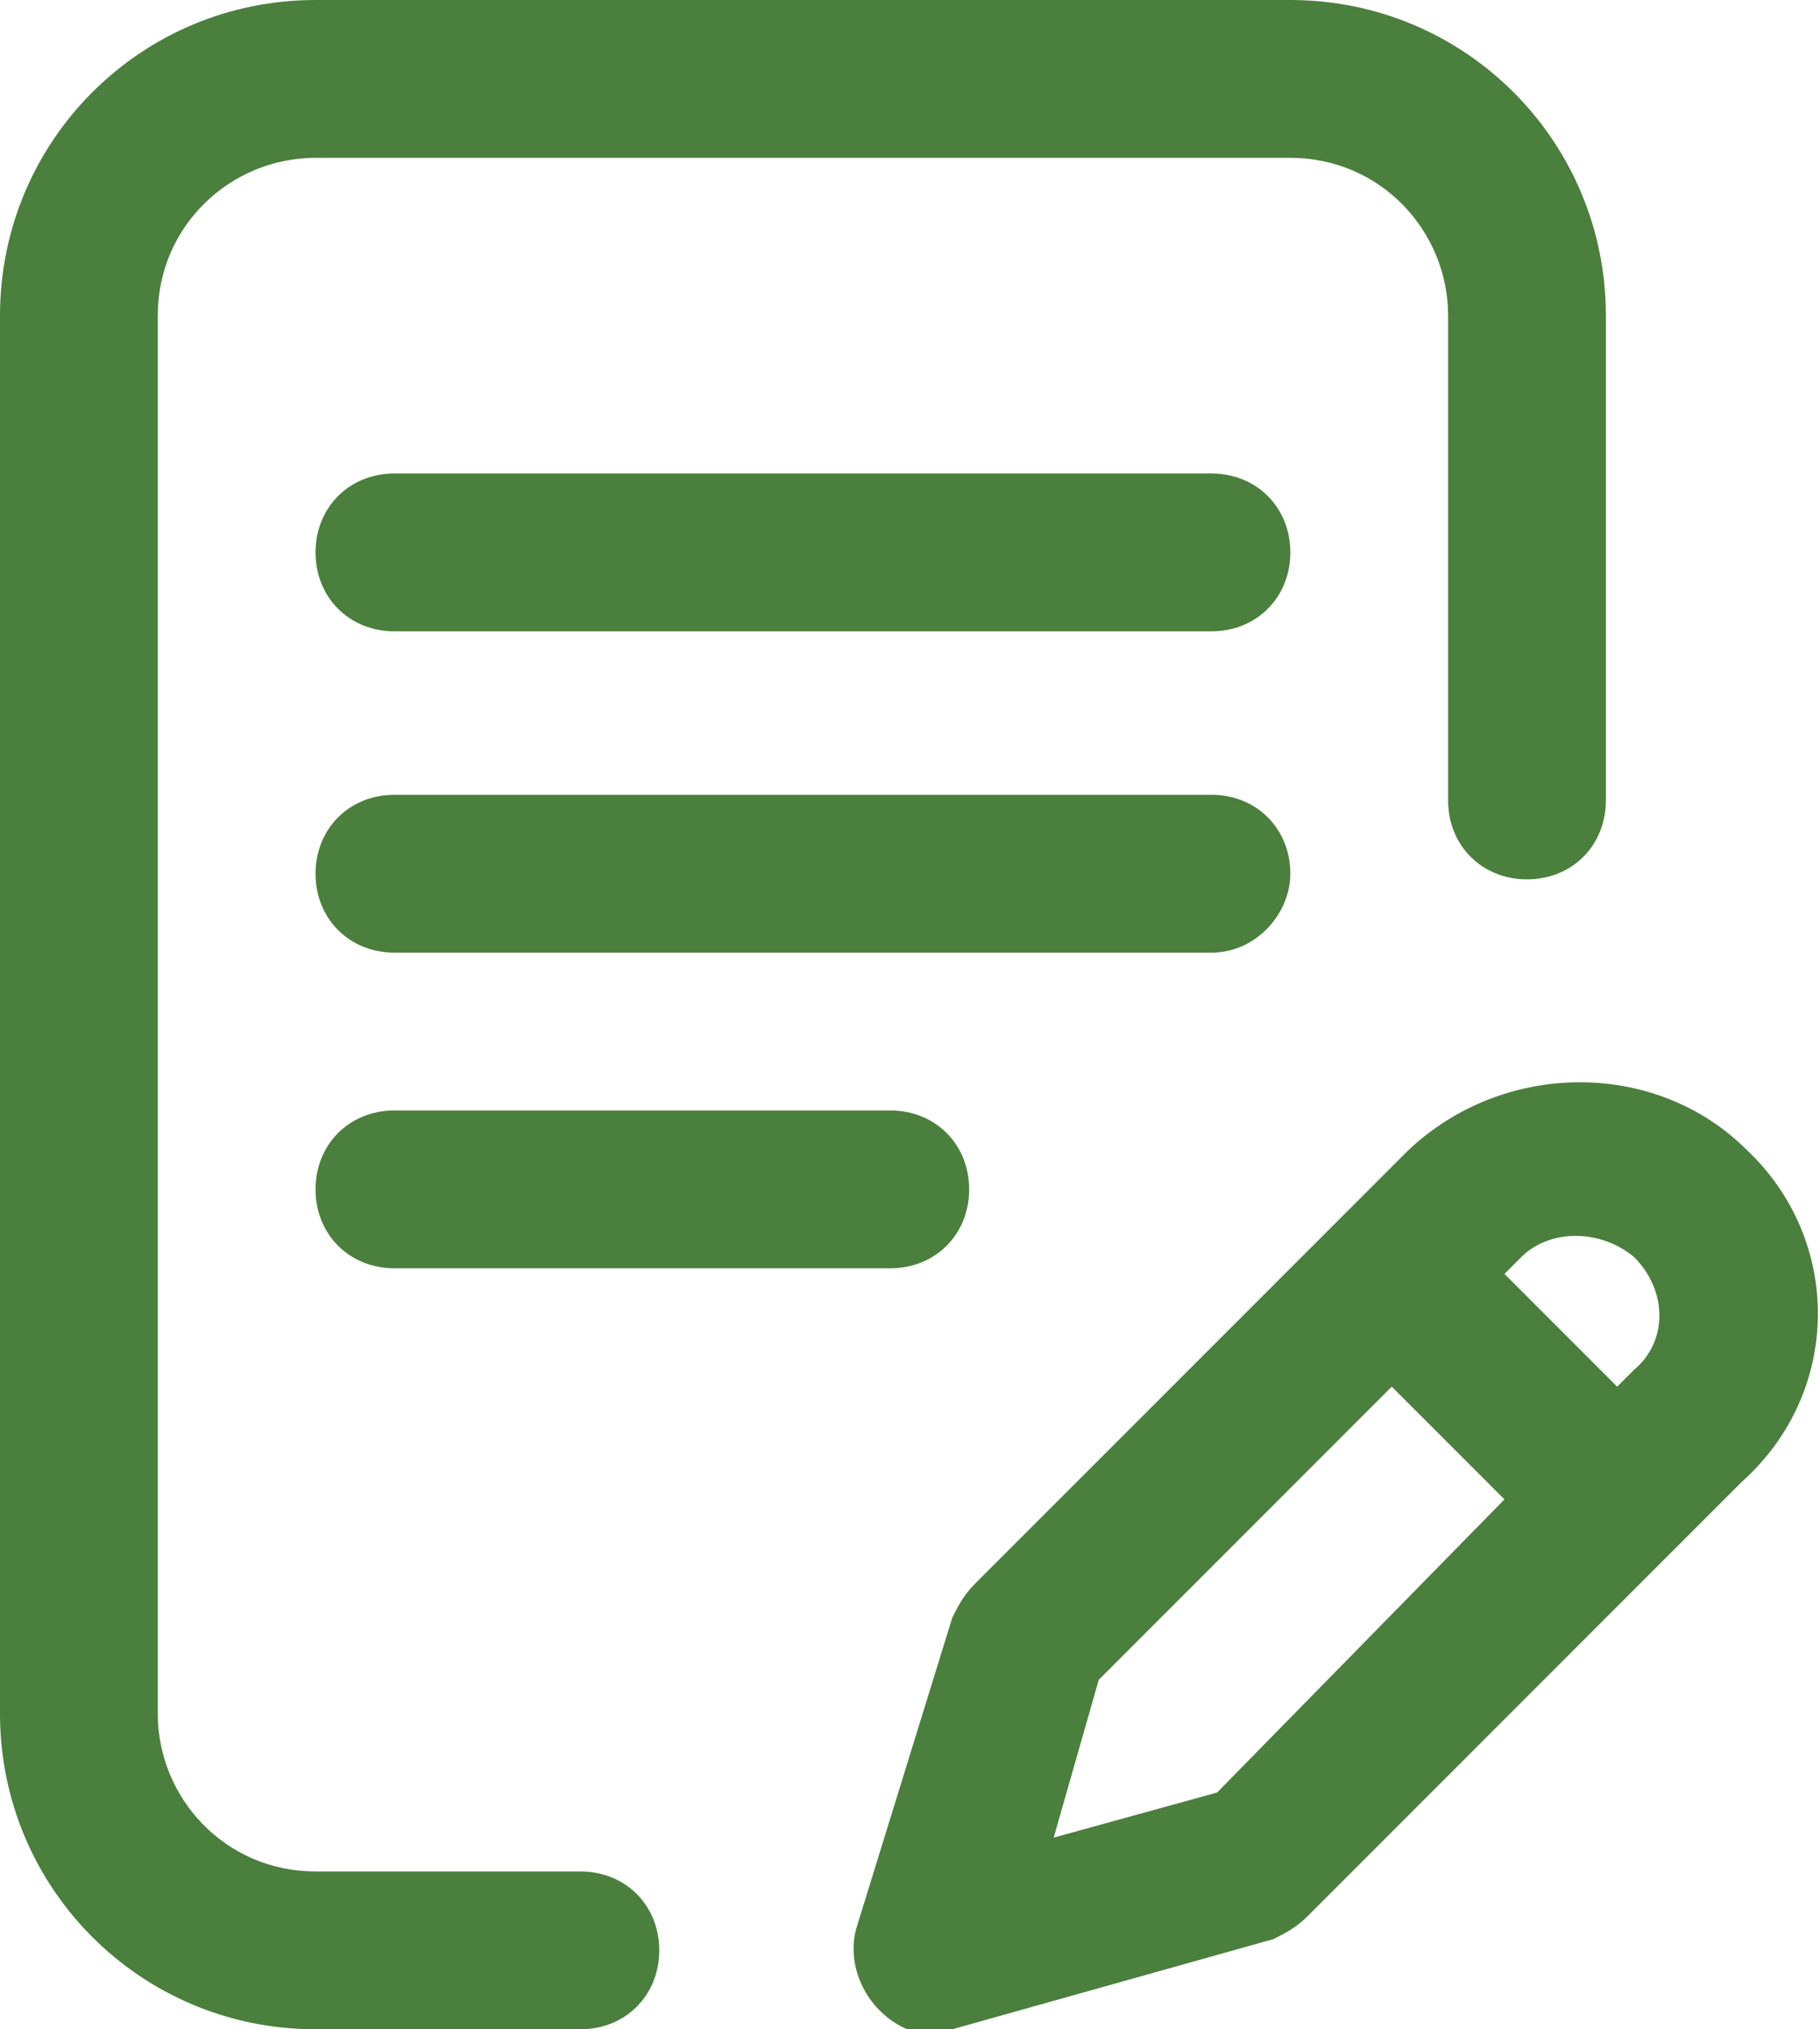
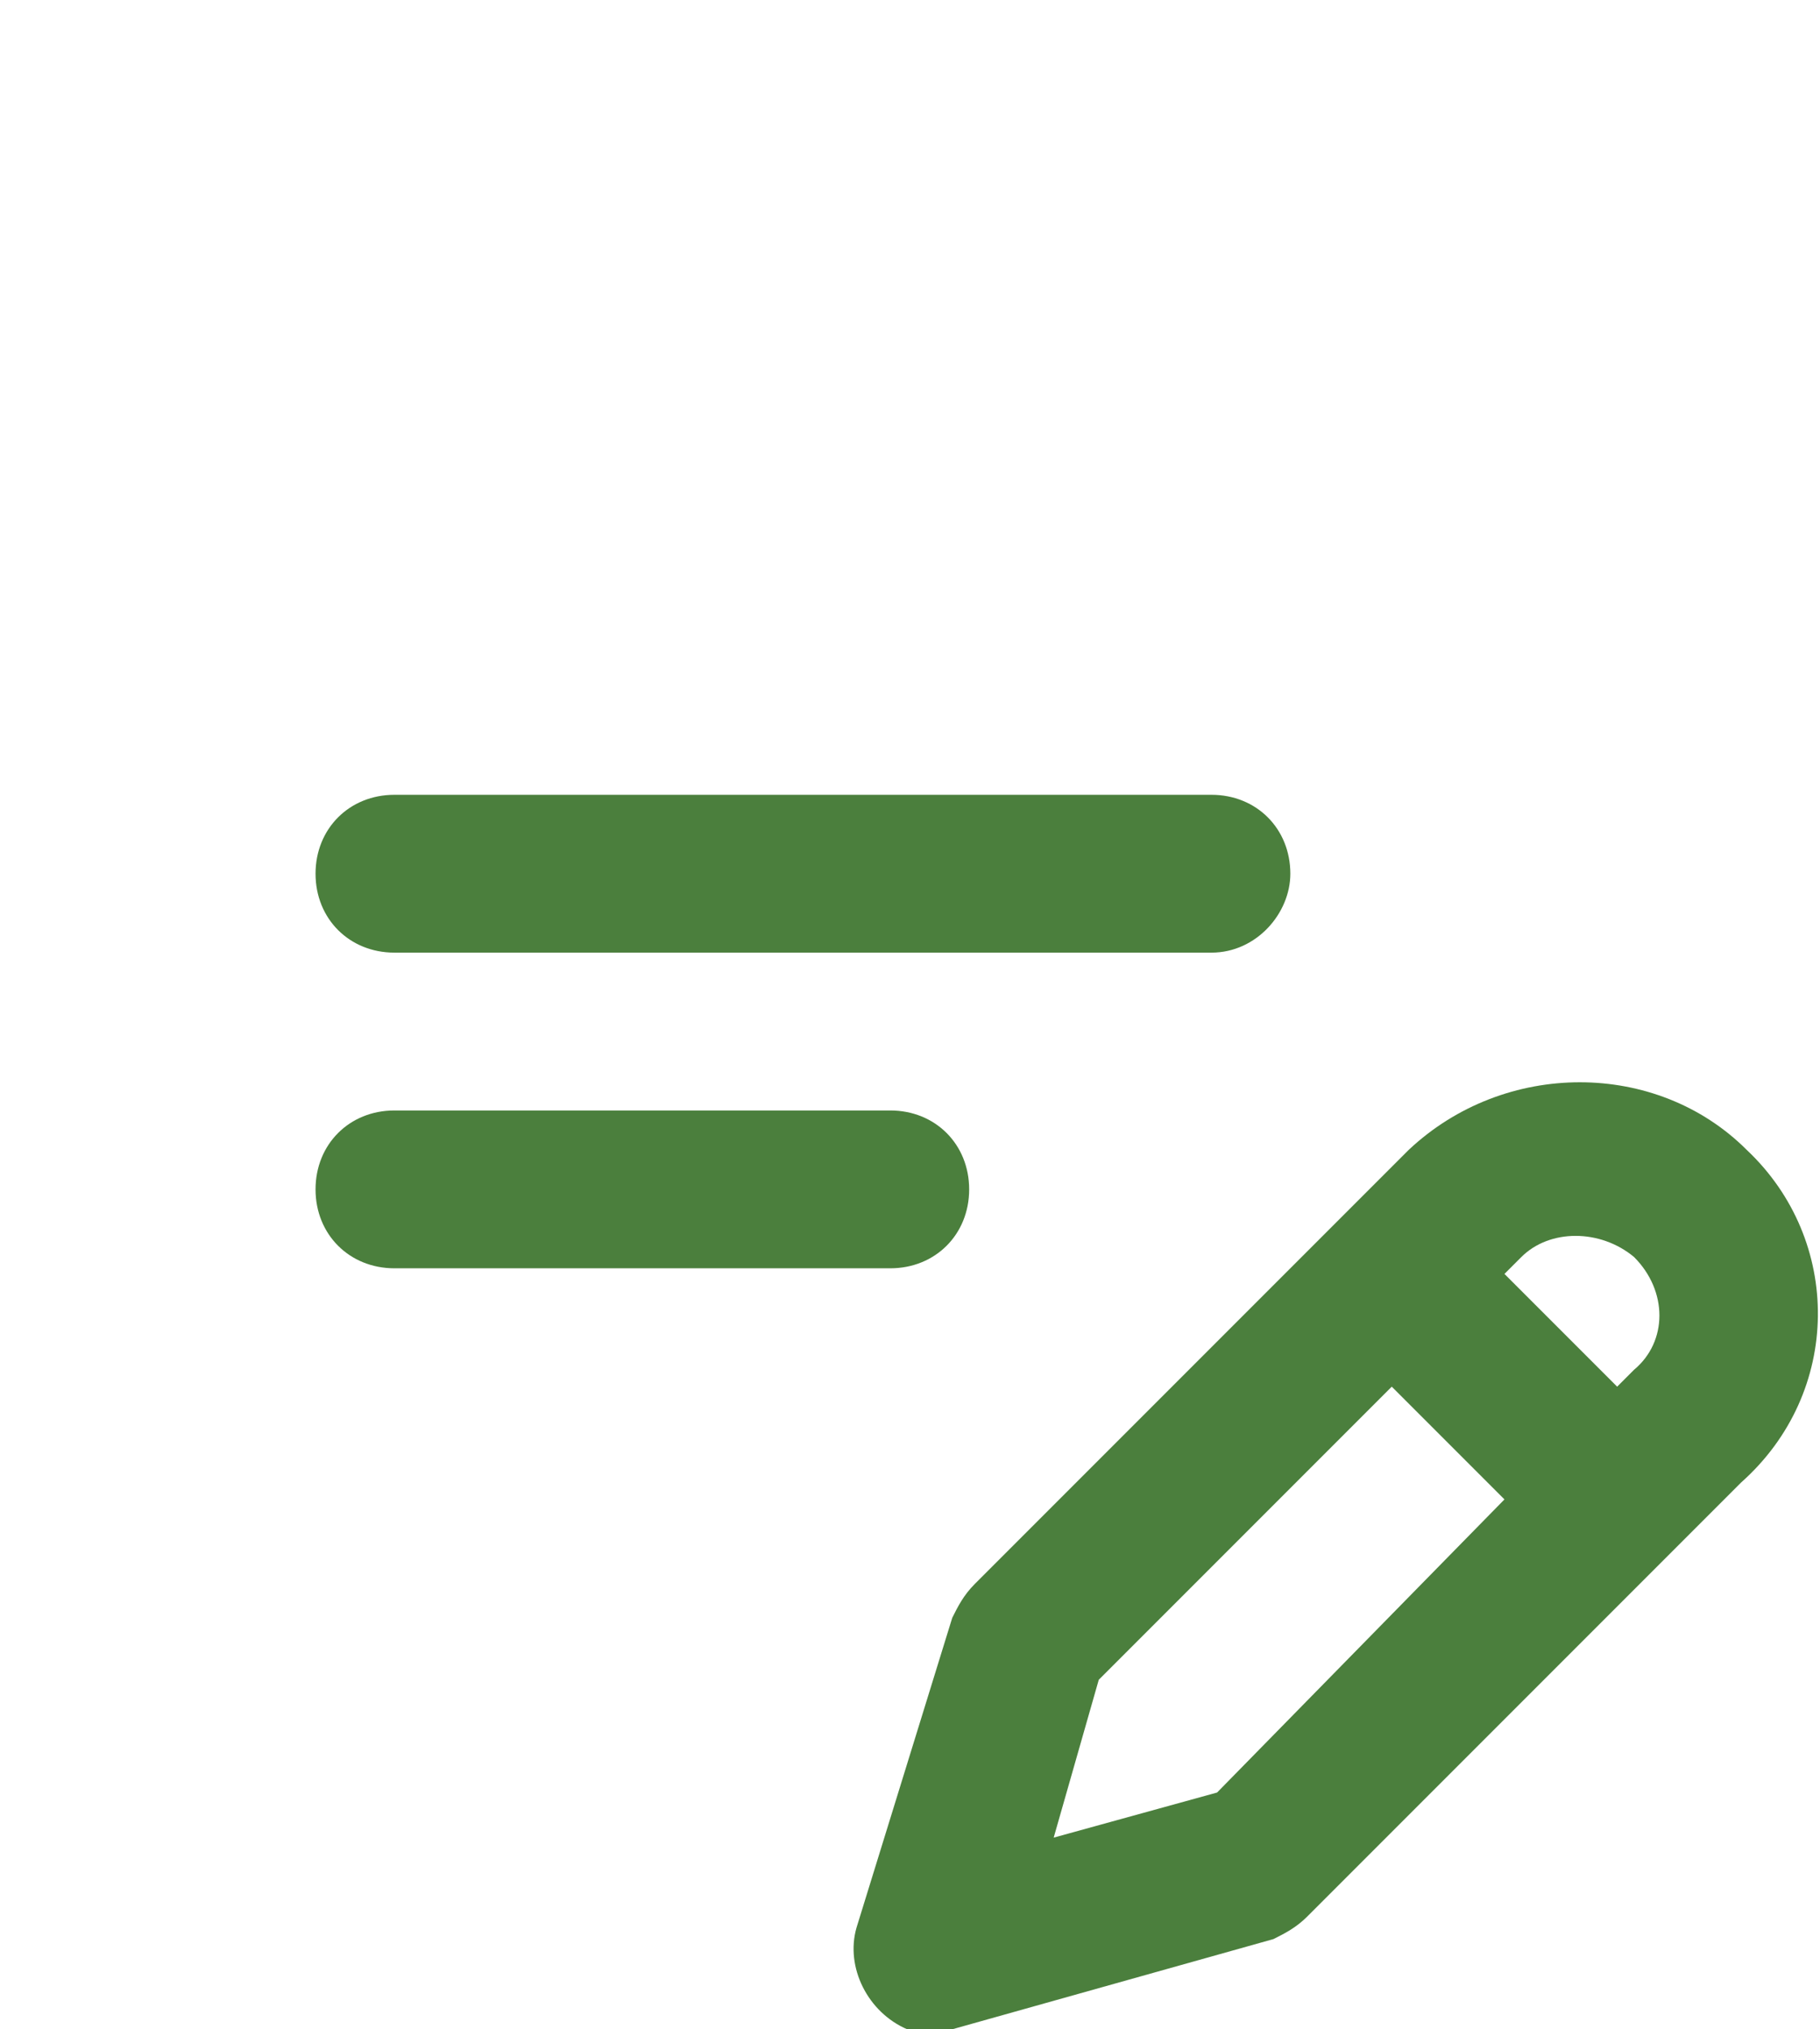
<svg xmlns="http://www.w3.org/2000/svg" version="1.1" id="그룹_412" x="0px" y="0px" viewBox="0 0 32.3 36" style="enable-background:new 0 0 32.3 36;" xml:space="preserve">
  <style type="text/css">
	.st0{fill:#4B7F3D;}
</style>
  <g id="그룹_411" transform="translate(0)">
    <path id="패스_8" class="st0" d="M22.9,15.5c0-0.8-0.6-1.4-1.4-1.4c0,0,0,0,0,0H7c-0.8,0-1.4,0.6-1.4,1.4c0,0.8,0.6,1.4,1.4,1.4   l0,0h14.5C22.3,16.9,22.9,16.2,22.9,15.5C22.9,15.5,22.9,15.5,22.9,15.5z" />
    <path id="패스_9" class="st0" d="M7,19.7c-0.8,0-1.4,0.6-1.4,1.4s0.6,1.4,1.4,1.4h8.8c0.8,0,1.4-0.6,1.4-1.4s-0.6-1.4-1.4-1.4   l0,0H7z" />
-     <path id="패스_10" class="st0" d="M10.3,33.2H5.6c-1.6,0-2.8-1.3-2.8-2.8V5.6c0-1.6,1.3-2.8,2.8-2.8h17.3c1.6,0,2.8,1.3,2.8,2.8   v8.6c0,0.8,0.6,1.4,1.4,1.4c0.8,0,1.4-0.6,1.4-1.4l0,0V5.6C28.5,2.5,26,0,22.9,0H5.6C2.5,0,0,2.5,0,5.6v24.8C0,33.5,2.5,36,5.6,36   h4.7c0.8,0,1.4-0.6,1.4-1.4C11.7,33.8,11.1,33.2,10.3,33.2L10.3,33.2z" />
    <path id="패스_11" class="st0" d="M31,20.4c-1.6-1.6-4.3-1.6-6,0l-7.7,7.7c-0.2,0.2-0.3,0.4-0.4,0.6l-1.7,5.5   c-0.2,0.7,0.2,1.5,0.9,1.8c0.3,0.1,0.5,0.1,0.8,0l5.7-1.6c0.2-0.1,0.4-0.2,0.6-0.4l7.7-7.7C32.7,24.7,32.7,22,31,20.4z M21.6,31.8   l-2.9,0.8l0.8-2.8l5.2-5.2l2,2L21.6,31.8z M29,24.3l-0.3,0.3l-2-2l0.3-0.3c0.5-0.5,1.4-0.5,2,0C29.6,22.9,29.6,23.8,29,24.3   L29,24.3z" />
-     <path id="패스_12" class="st0" d="M21.5,8.4H7c-0.8,0-1.4,0.6-1.4,1.4s0.6,1.4,1.4,1.4c0,0,0,0,0,0h14.5c0.8,0,1.4-0.6,1.4-1.4   S22.3,8.4,21.5,8.4C21.5,8.4,21.5,8.4,21.5,8.4z" />
  </g>
</svg>